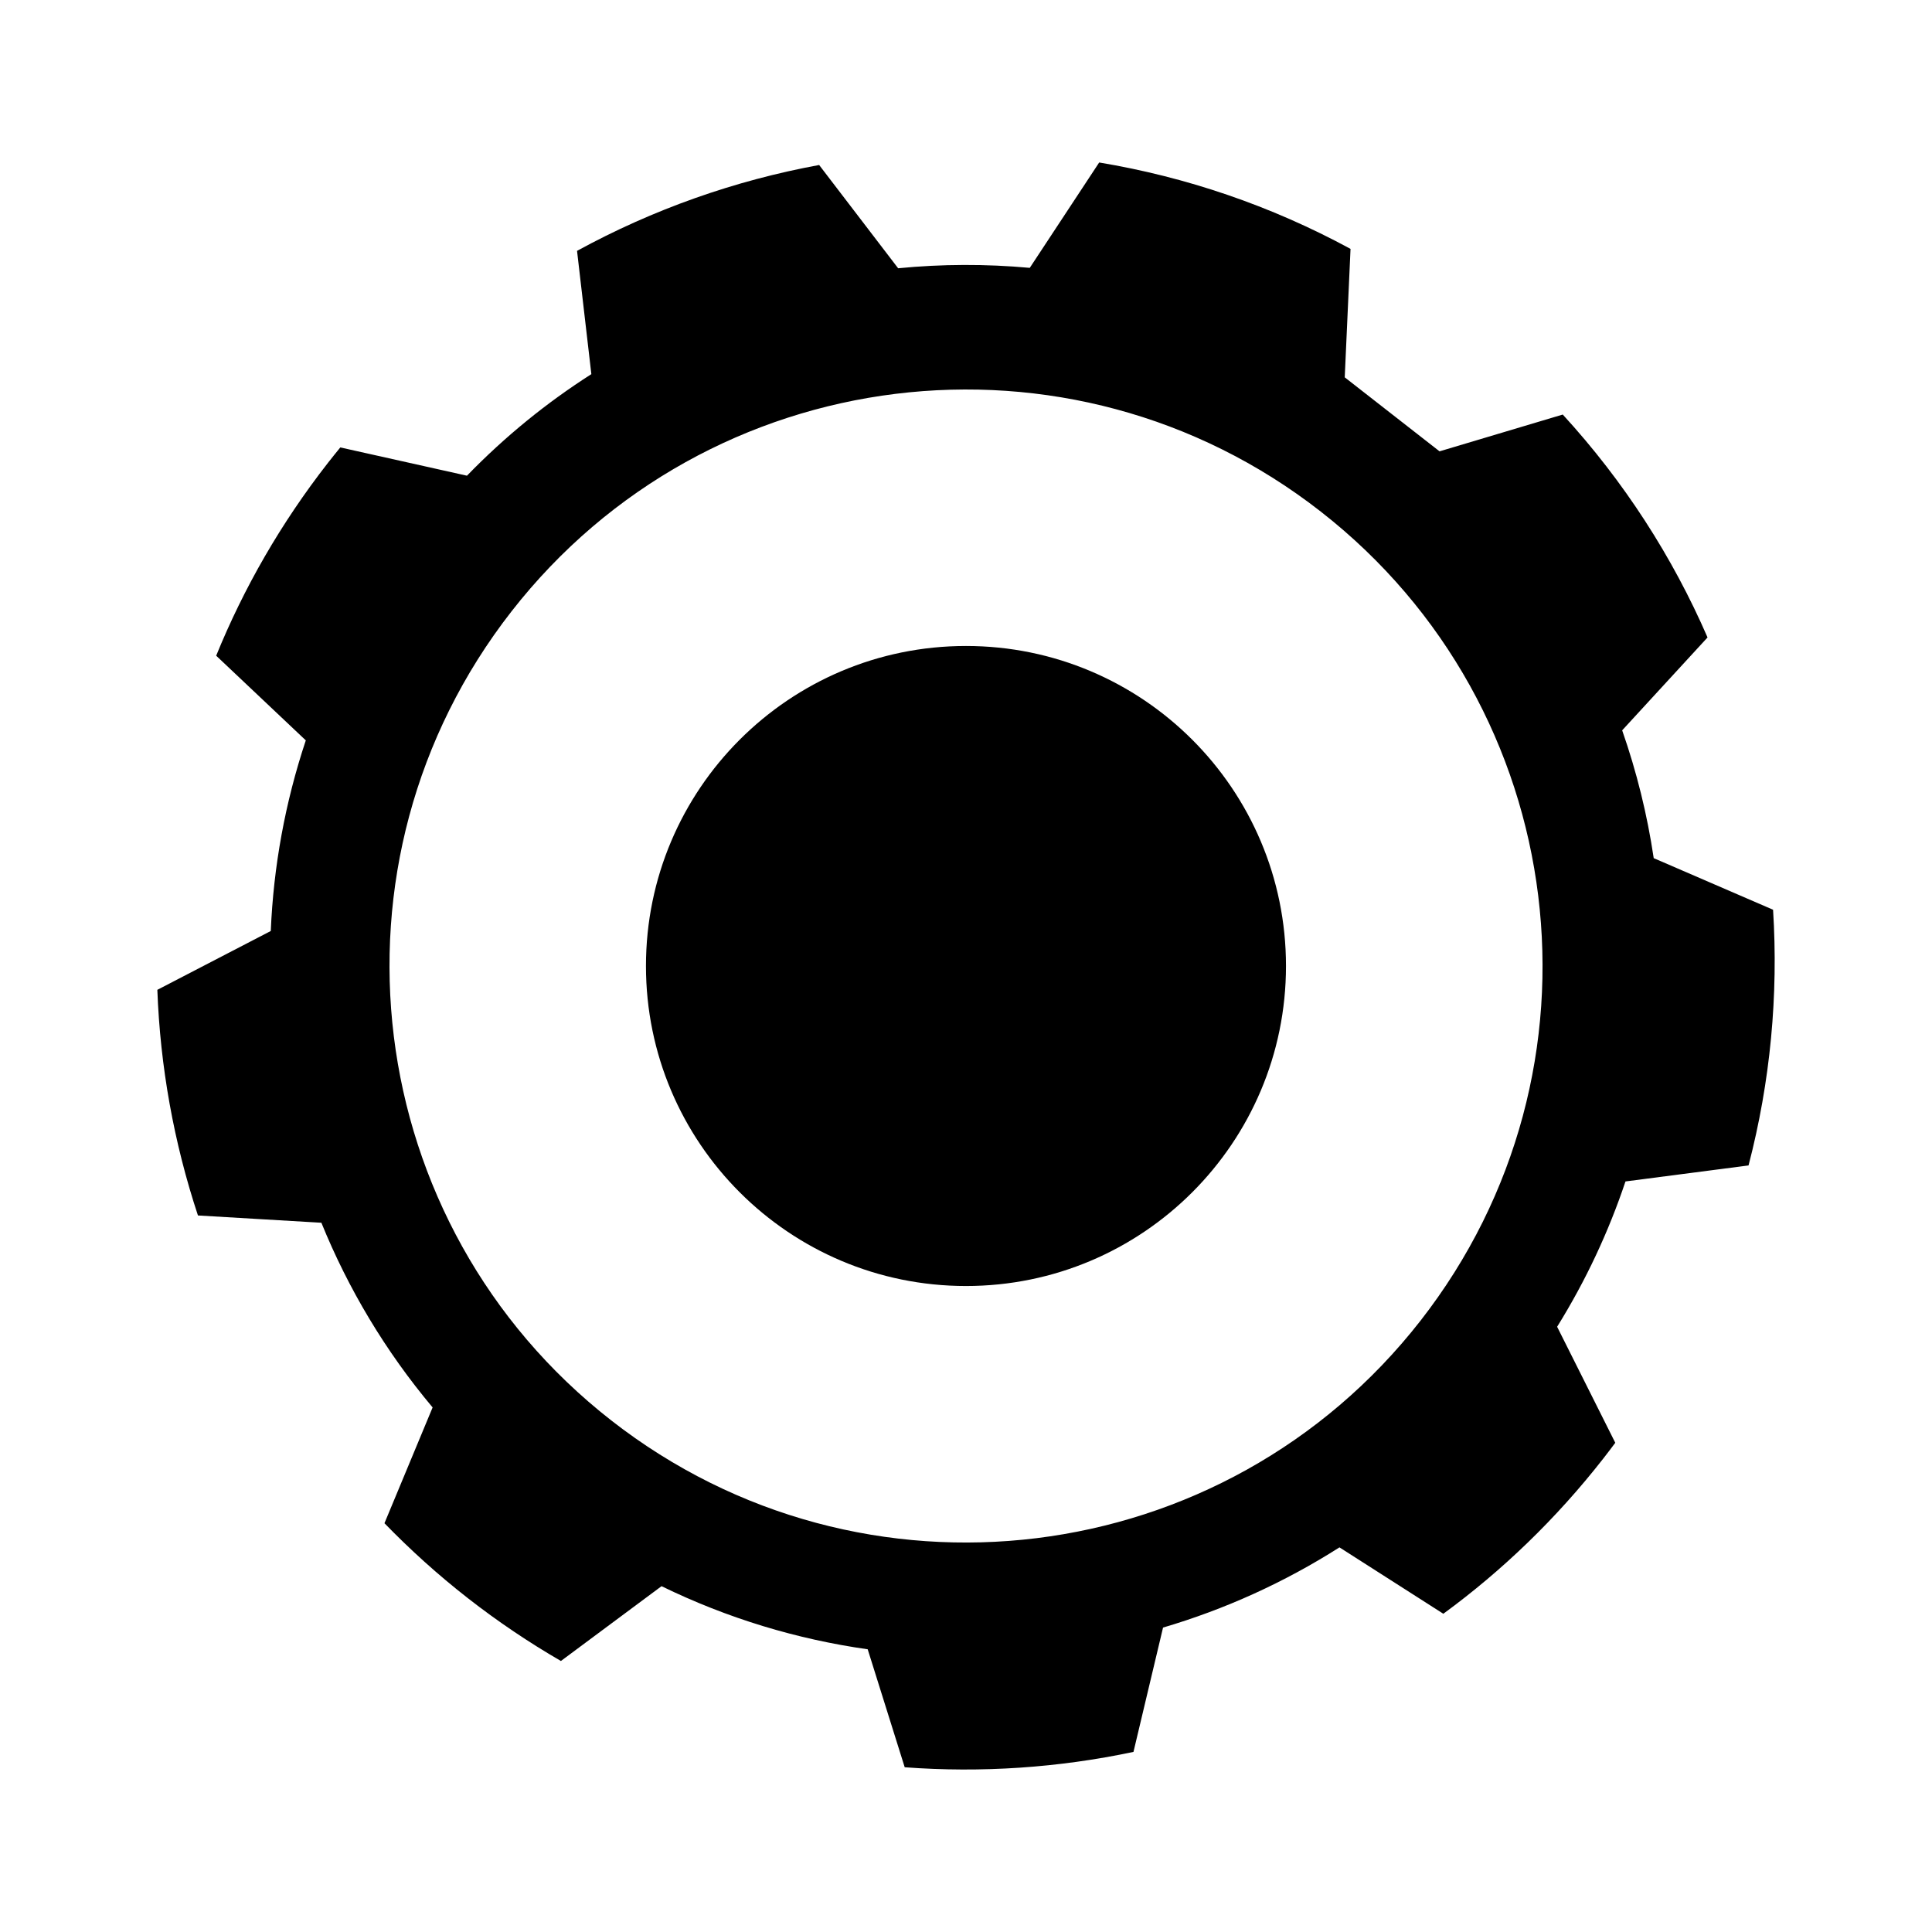
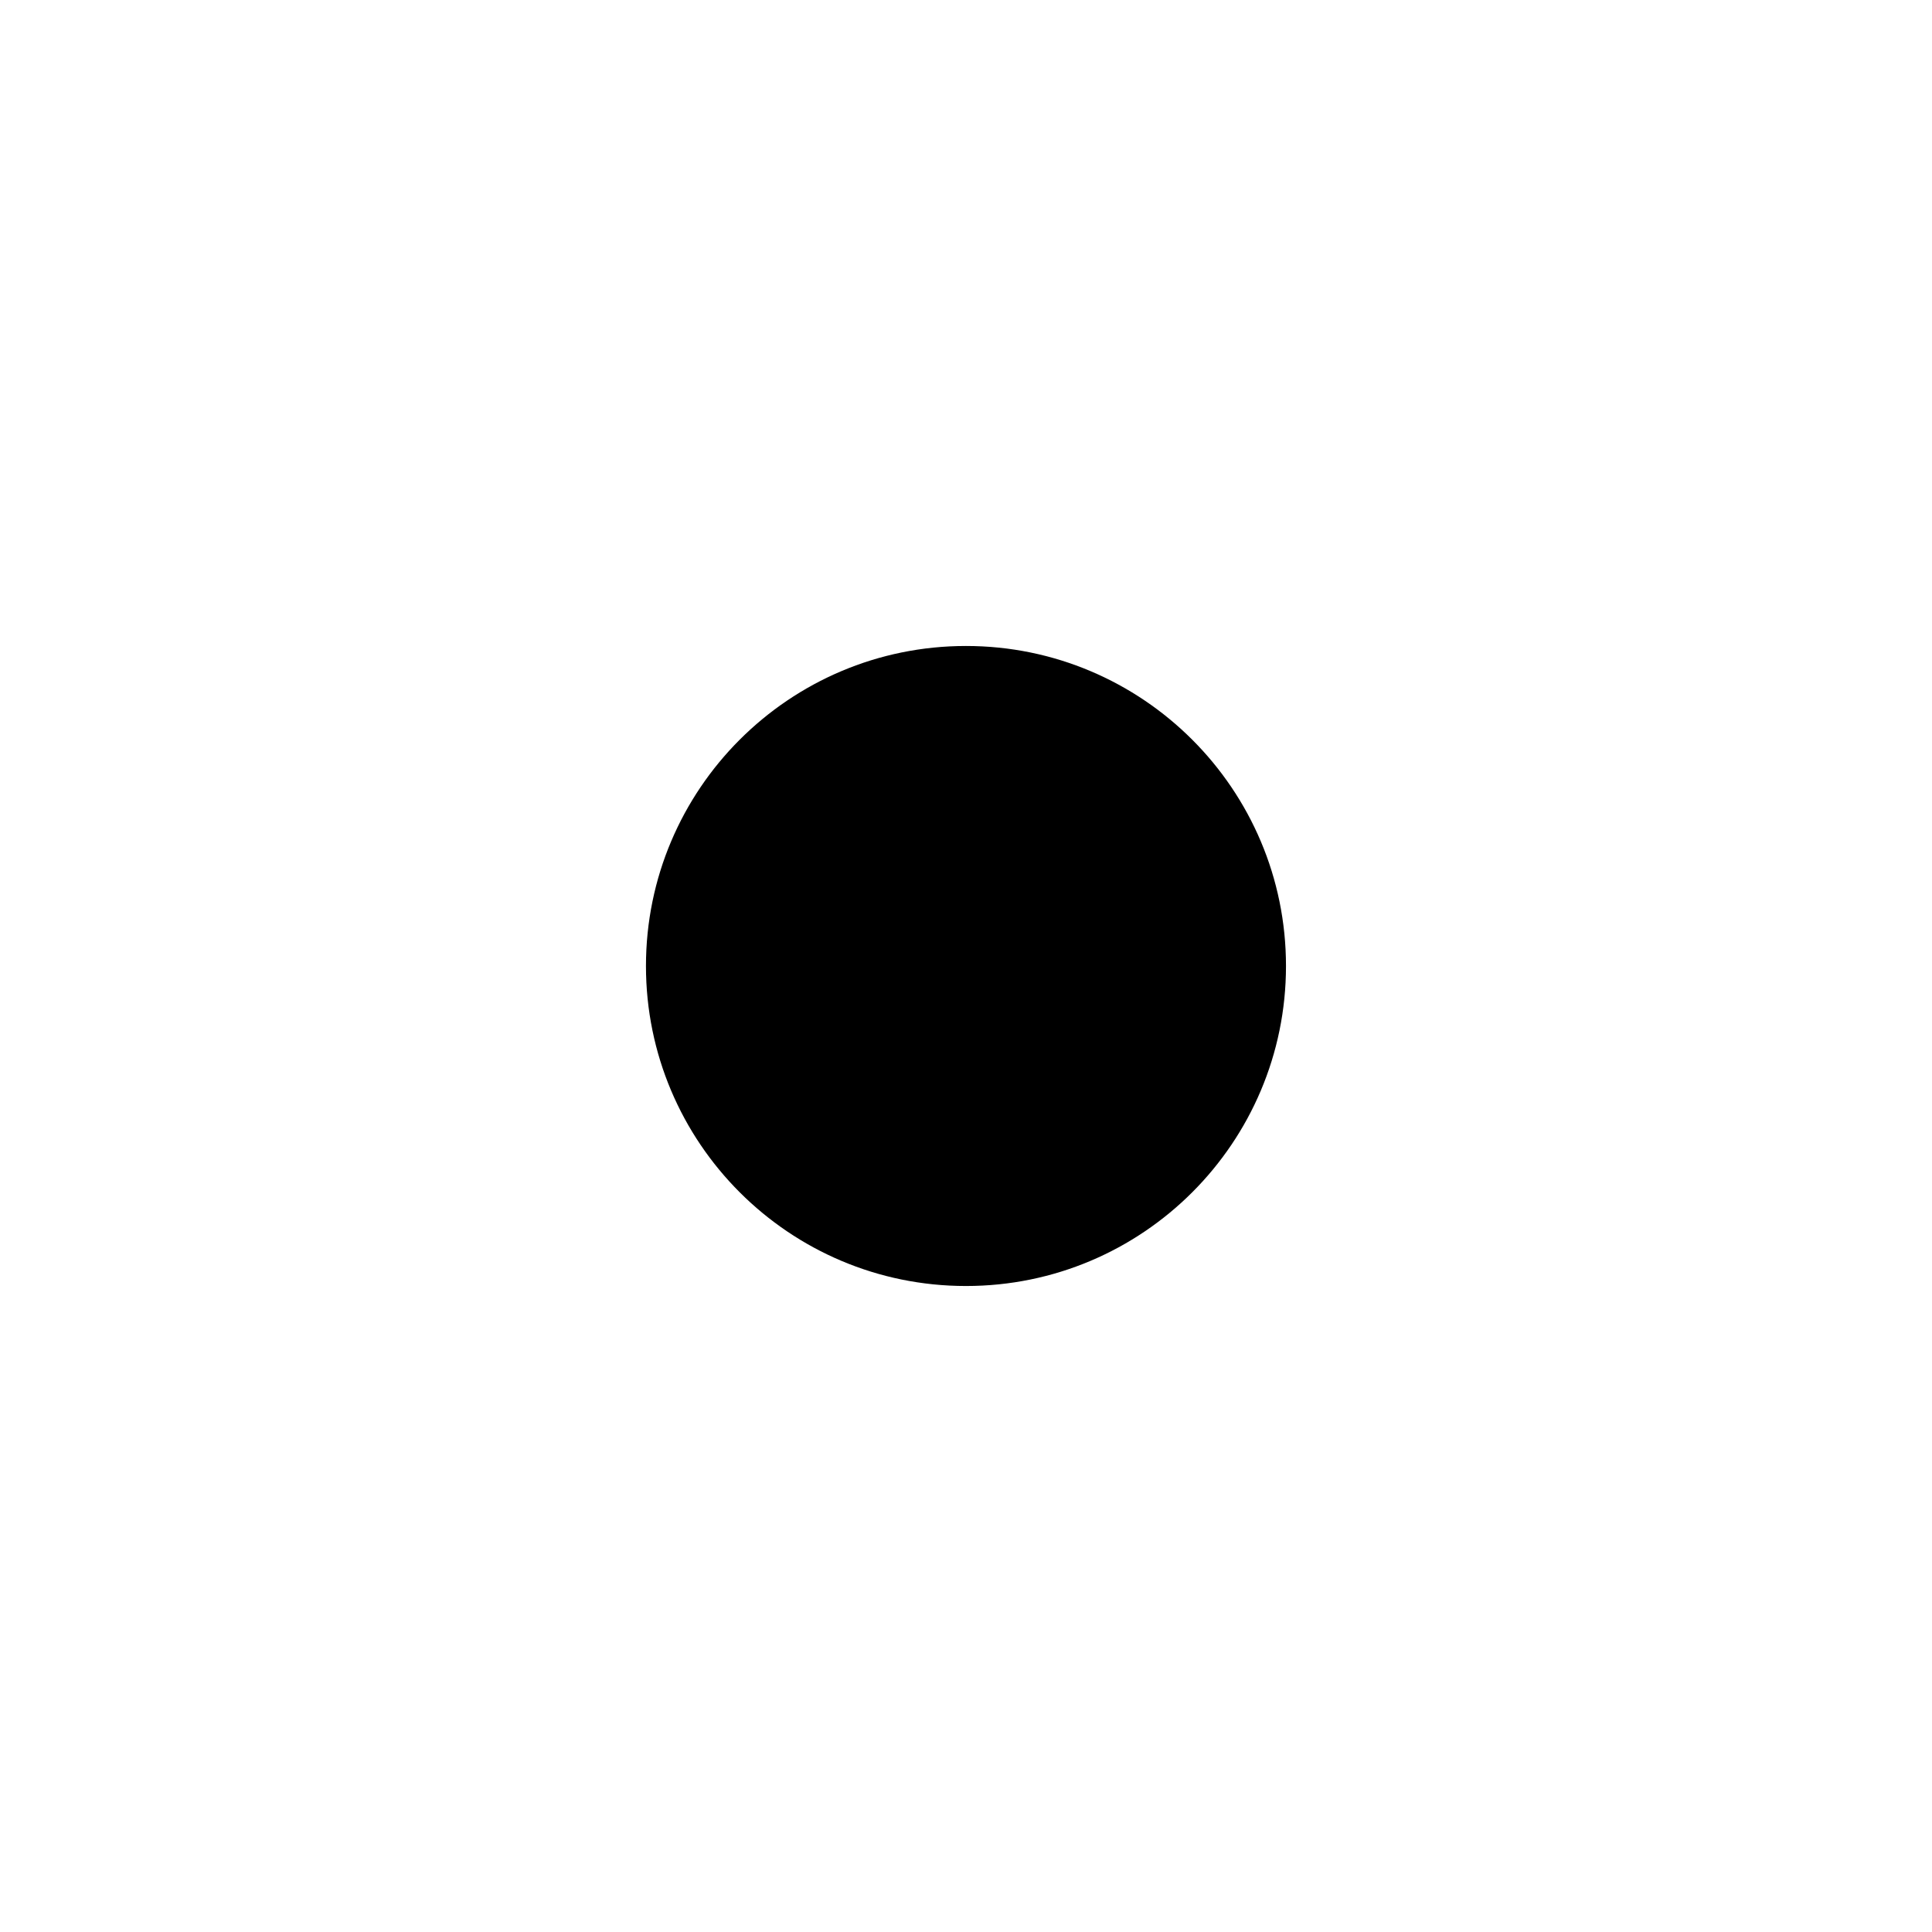
<svg xmlns="http://www.w3.org/2000/svg" fill="#000000" width="800px" height="800px" version="1.1" viewBox="144 144 512 512">
  <g>
-     <path d="m613.88 385.09-31.629-13.672c-1.707-11.504-4.504-22.844-8.359-33.871l22.625-24.617c-9.262-21.32-22.102-41.324-38.371-59.07l-32.652 9.75-25.125-19.613 1.535-34.039c-21.16-11.48-43.68-19.086-66.609-22.895l-18.395 27.922c-11.629-1.062-23.312-1.023-34.883 0.109l-20.934-27.367c-22.297 4.102-43.988 11.723-64.16 22.758l3.793 32.668c-11.809 7.535-22.887 16.52-32.965 26.914l-33.562-7.492c-1.094 1.336-2.176 2.68-3.246 4.047-12.496 16.008-22.359 33.23-29.652 51.148l23.75 22.441c-5.492 16.469-8.57 33.477-9.281 50.512l-30.062 15.594c0.746 20.305 4.359 40.449 10.762 59.797l32.711 1.93c7.106 17.496 16.965 34.043 29.477 48.945l-12.762 30.684c6.816 7.023 14.184 13.68 22.117 19.871 7.934 6.195 16.176 11.73 24.645 16.637l26.668-19.824c17.492 8.531 35.938 14.082 54.633 16.723l9.809 31.266c20.324 1.516 40.742 0.137 60.625-4.07l7.836-32.949c16.355-4.82 32.109-11.934 46.754-21.254l27.527 17.594c15.613-11.426 29.926-25.176 42.426-41.18 1.066-1.367 2.109-2.746 3.141-4.133l-15.41-30.742c7.637-12.297 13.664-25.227 18.113-38.512l32.613-4.242c5.801-22.25 7.93-45.137 6.5-67.766zm-93.449 108.93c-51.926 66.508-147.93 78.332-214.44 26.41-66.508-51.926-78.336-147.93-26.41-214.44 51.922-66.508 147.93-78.332 214.44-26.41 66.512 51.922 78.332 147.93 26.41 214.44z" />
    <path d="m484.8 400c0 46.836-37.969 84.805-84.805 84.805-46.84 0-84.809-37.969-84.809-84.805 0-46.84 37.969-84.809 84.809-84.809 46.836 0 84.805 37.969 84.805 84.809" />
  </g>
</svg>